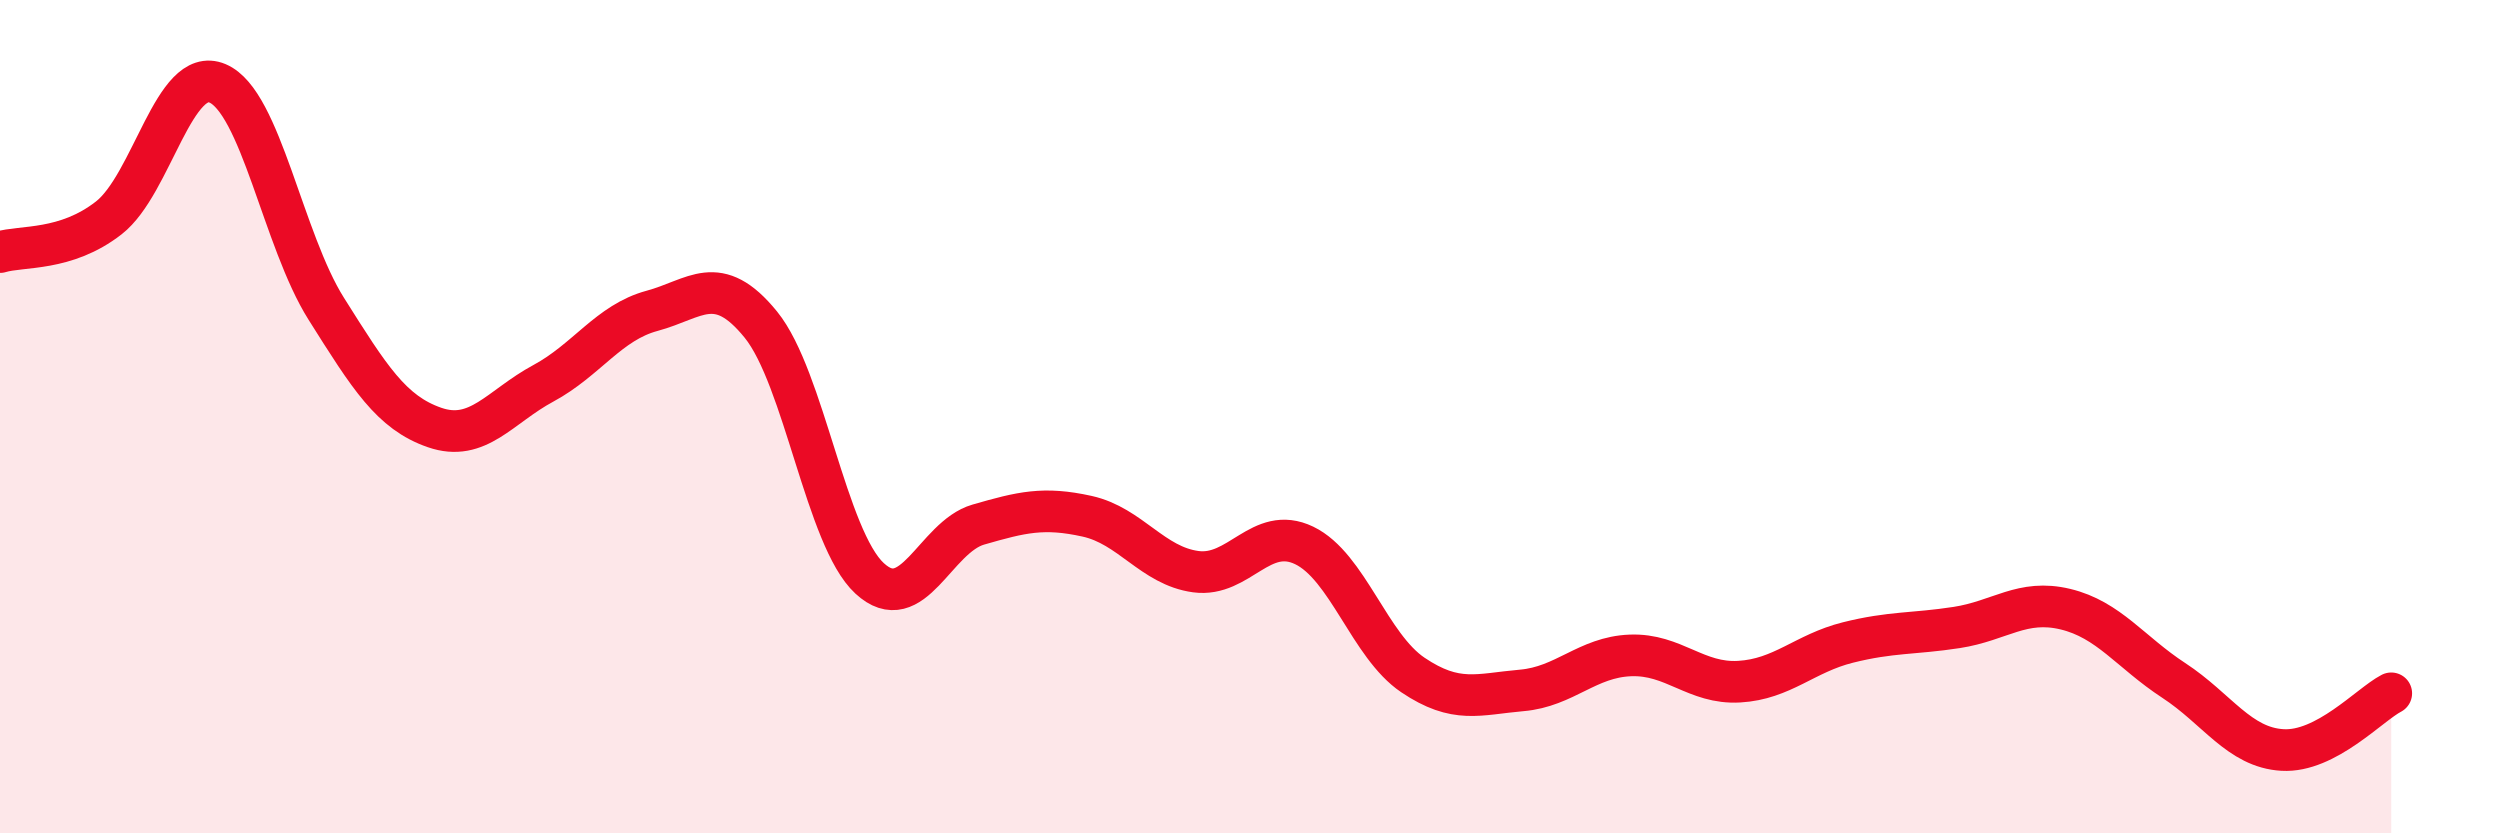
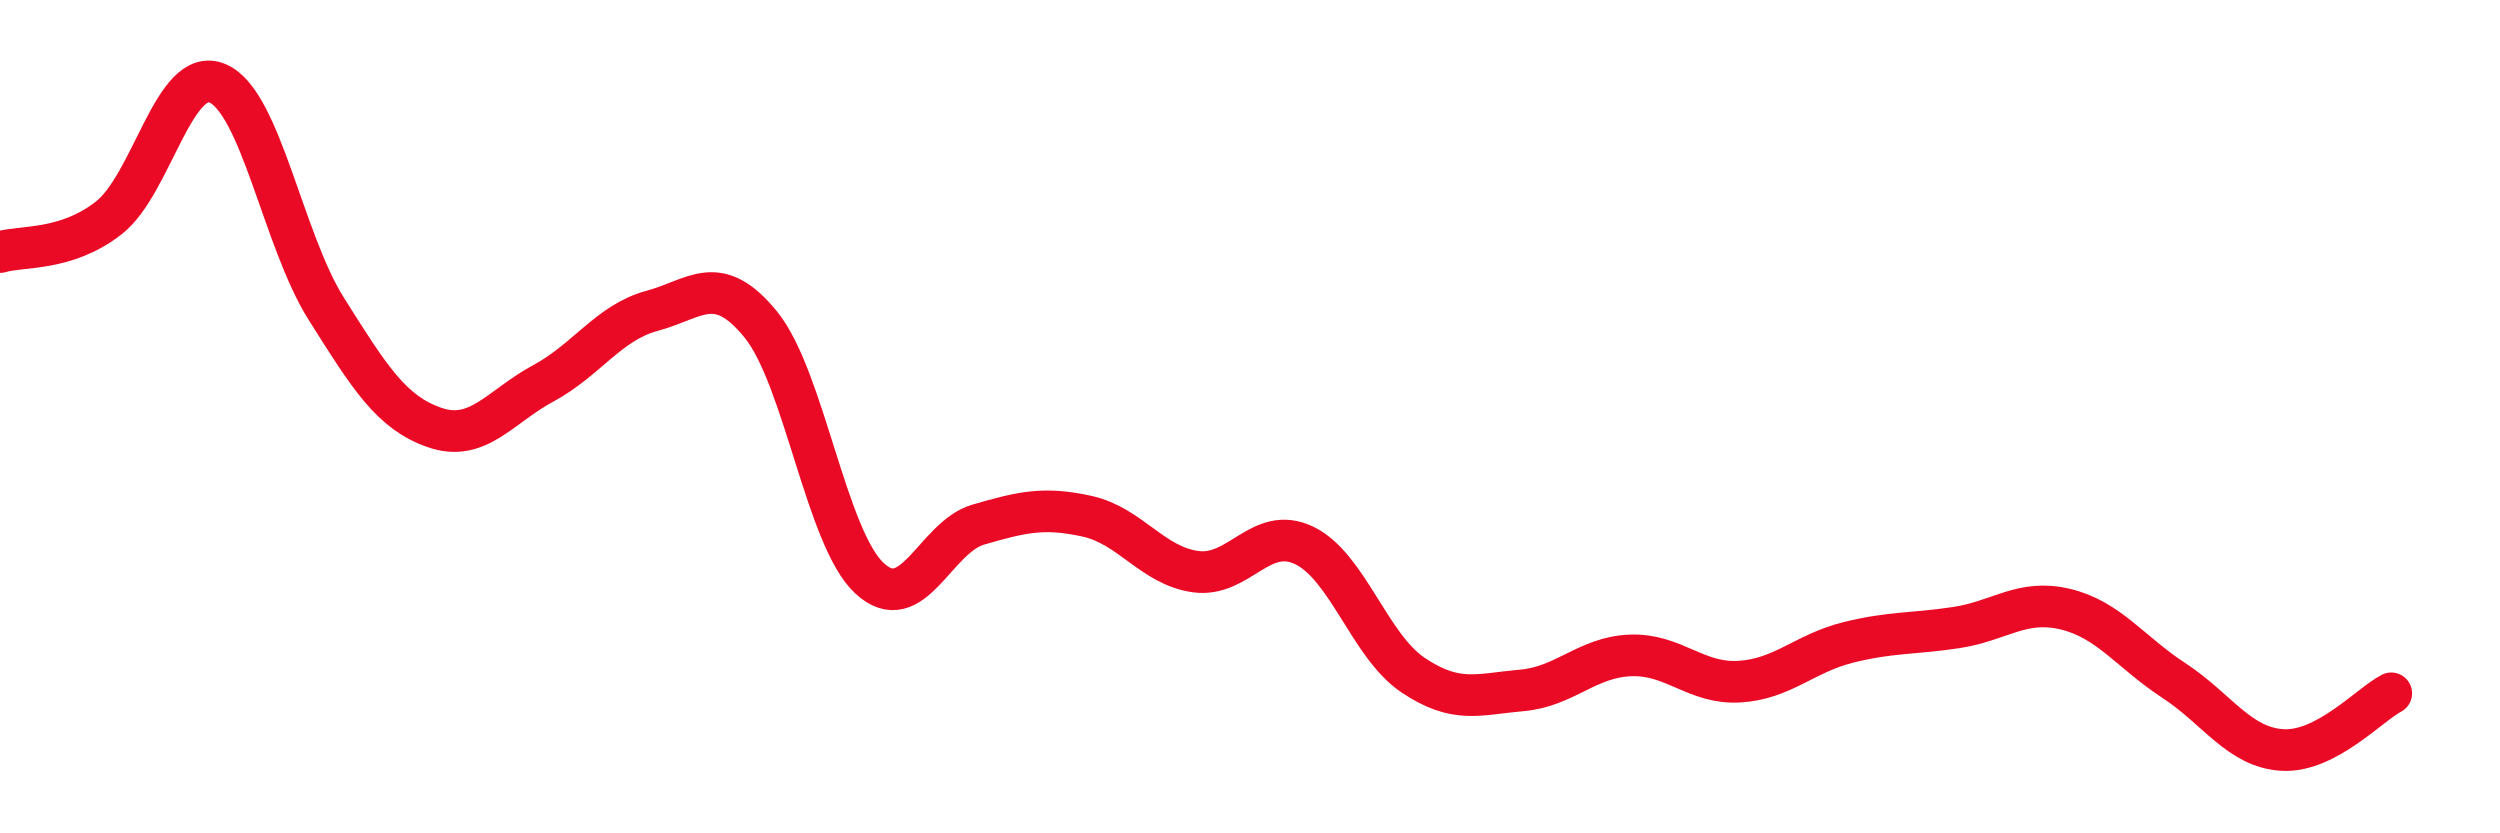
<svg xmlns="http://www.w3.org/2000/svg" width="60" height="20" viewBox="0 0 60 20">
-   <path d="M 0,6.05 C 0.52,5.89 1.57,6.04 2.61,5.23 C 3.65,4.42 4.18,1.56 5.22,2 C 6.26,2.44 6.79,5.76 7.83,7.41 C 8.87,9.06 9.39,9.9 10.43,10.26 C 11.47,10.62 12,9.76 13.04,9.2 C 14.08,8.64 14.61,7.74 15.65,7.46 C 16.69,7.18 17.22,6.51 18.26,7.79 C 19.3,9.07 19.83,12.92 20.87,13.88 C 21.91,14.84 22.44,12.89 23.48,12.59 C 24.52,12.29 25.05,12.16 26.09,12.39 C 27.13,12.62 27.66,13.58 28.7,13.72 C 29.74,13.86 30.26,12.59 31.3,13.09 C 32.34,13.59 32.87,15.5 33.91,16.2 C 34.95,16.9 35.48,16.66 36.52,16.57 C 37.56,16.48 38.09,15.77 39.13,15.73 C 40.17,15.69 40.7,16.42 41.74,16.36 C 42.78,16.3 43.31,15.68 44.35,15.42 C 45.39,15.16 45.92,15.22 46.96,15.06 C 48,14.9 48.53,14.37 49.57,14.62 C 50.61,14.87 51.13,15.65 52.17,16.33 C 53.21,17.01 53.74,17.94 54.78,18 C 55.82,18.06 56.87,16.91 57.39,16.64L57.39 20L0 20Z" fill="#EB0A25" opacity="0.1" stroke-linecap="round" stroke-linejoin="round" />
  <path d="M 0,6.05 C 0.52,5.89 1.57,6.04 2.61,5.23 C 3.65,4.42 4.18,1.56 5.22,2 C 6.26,2.44 6.79,5.76 7.83,7.41 C 8.87,9.06 9.39,9.9 10.43,10.26 C 11.47,10.62 12,9.76 13.04,9.2 C 14.08,8.64 14.61,7.74 15.65,7.46 C 16.69,7.18 17.22,6.51 18.26,7.79 C 19.3,9.07 19.83,12.92 20.87,13.88 C 21.91,14.84 22.44,12.89 23.48,12.59 C 24.52,12.29 25.05,12.16 26.09,12.39 C 27.13,12.62 27.66,13.58 28.7,13.72 C 29.74,13.86 30.26,12.59 31.3,13.09 C 32.34,13.59 32.87,15.5 33.91,16.2 C 34.95,16.9 35.48,16.66 36.52,16.57 C 37.56,16.48 38.09,15.77 39.13,15.73 C 40.17,15.69 40.7,16.42 41.74,16.36 C 42.78,16.3 43.31,15.68 44.35,15.42 C 45.39,15.16 45.92,15.22 46.96,15.06 C 48,14.9 48.53,14.37 49.57,14.62 C 50.61,14.87 51.13,15.65 52.17,16.33 C 53.21,17.01 53.74,17.94 54.78,18 C 55.82,18.06 56.87,16.91 57.39,16.64" stroke="#EB0A25" stroke-width="1" fill="none" stroke-linecap="round" stroke-linejoin="round" />
</svg>